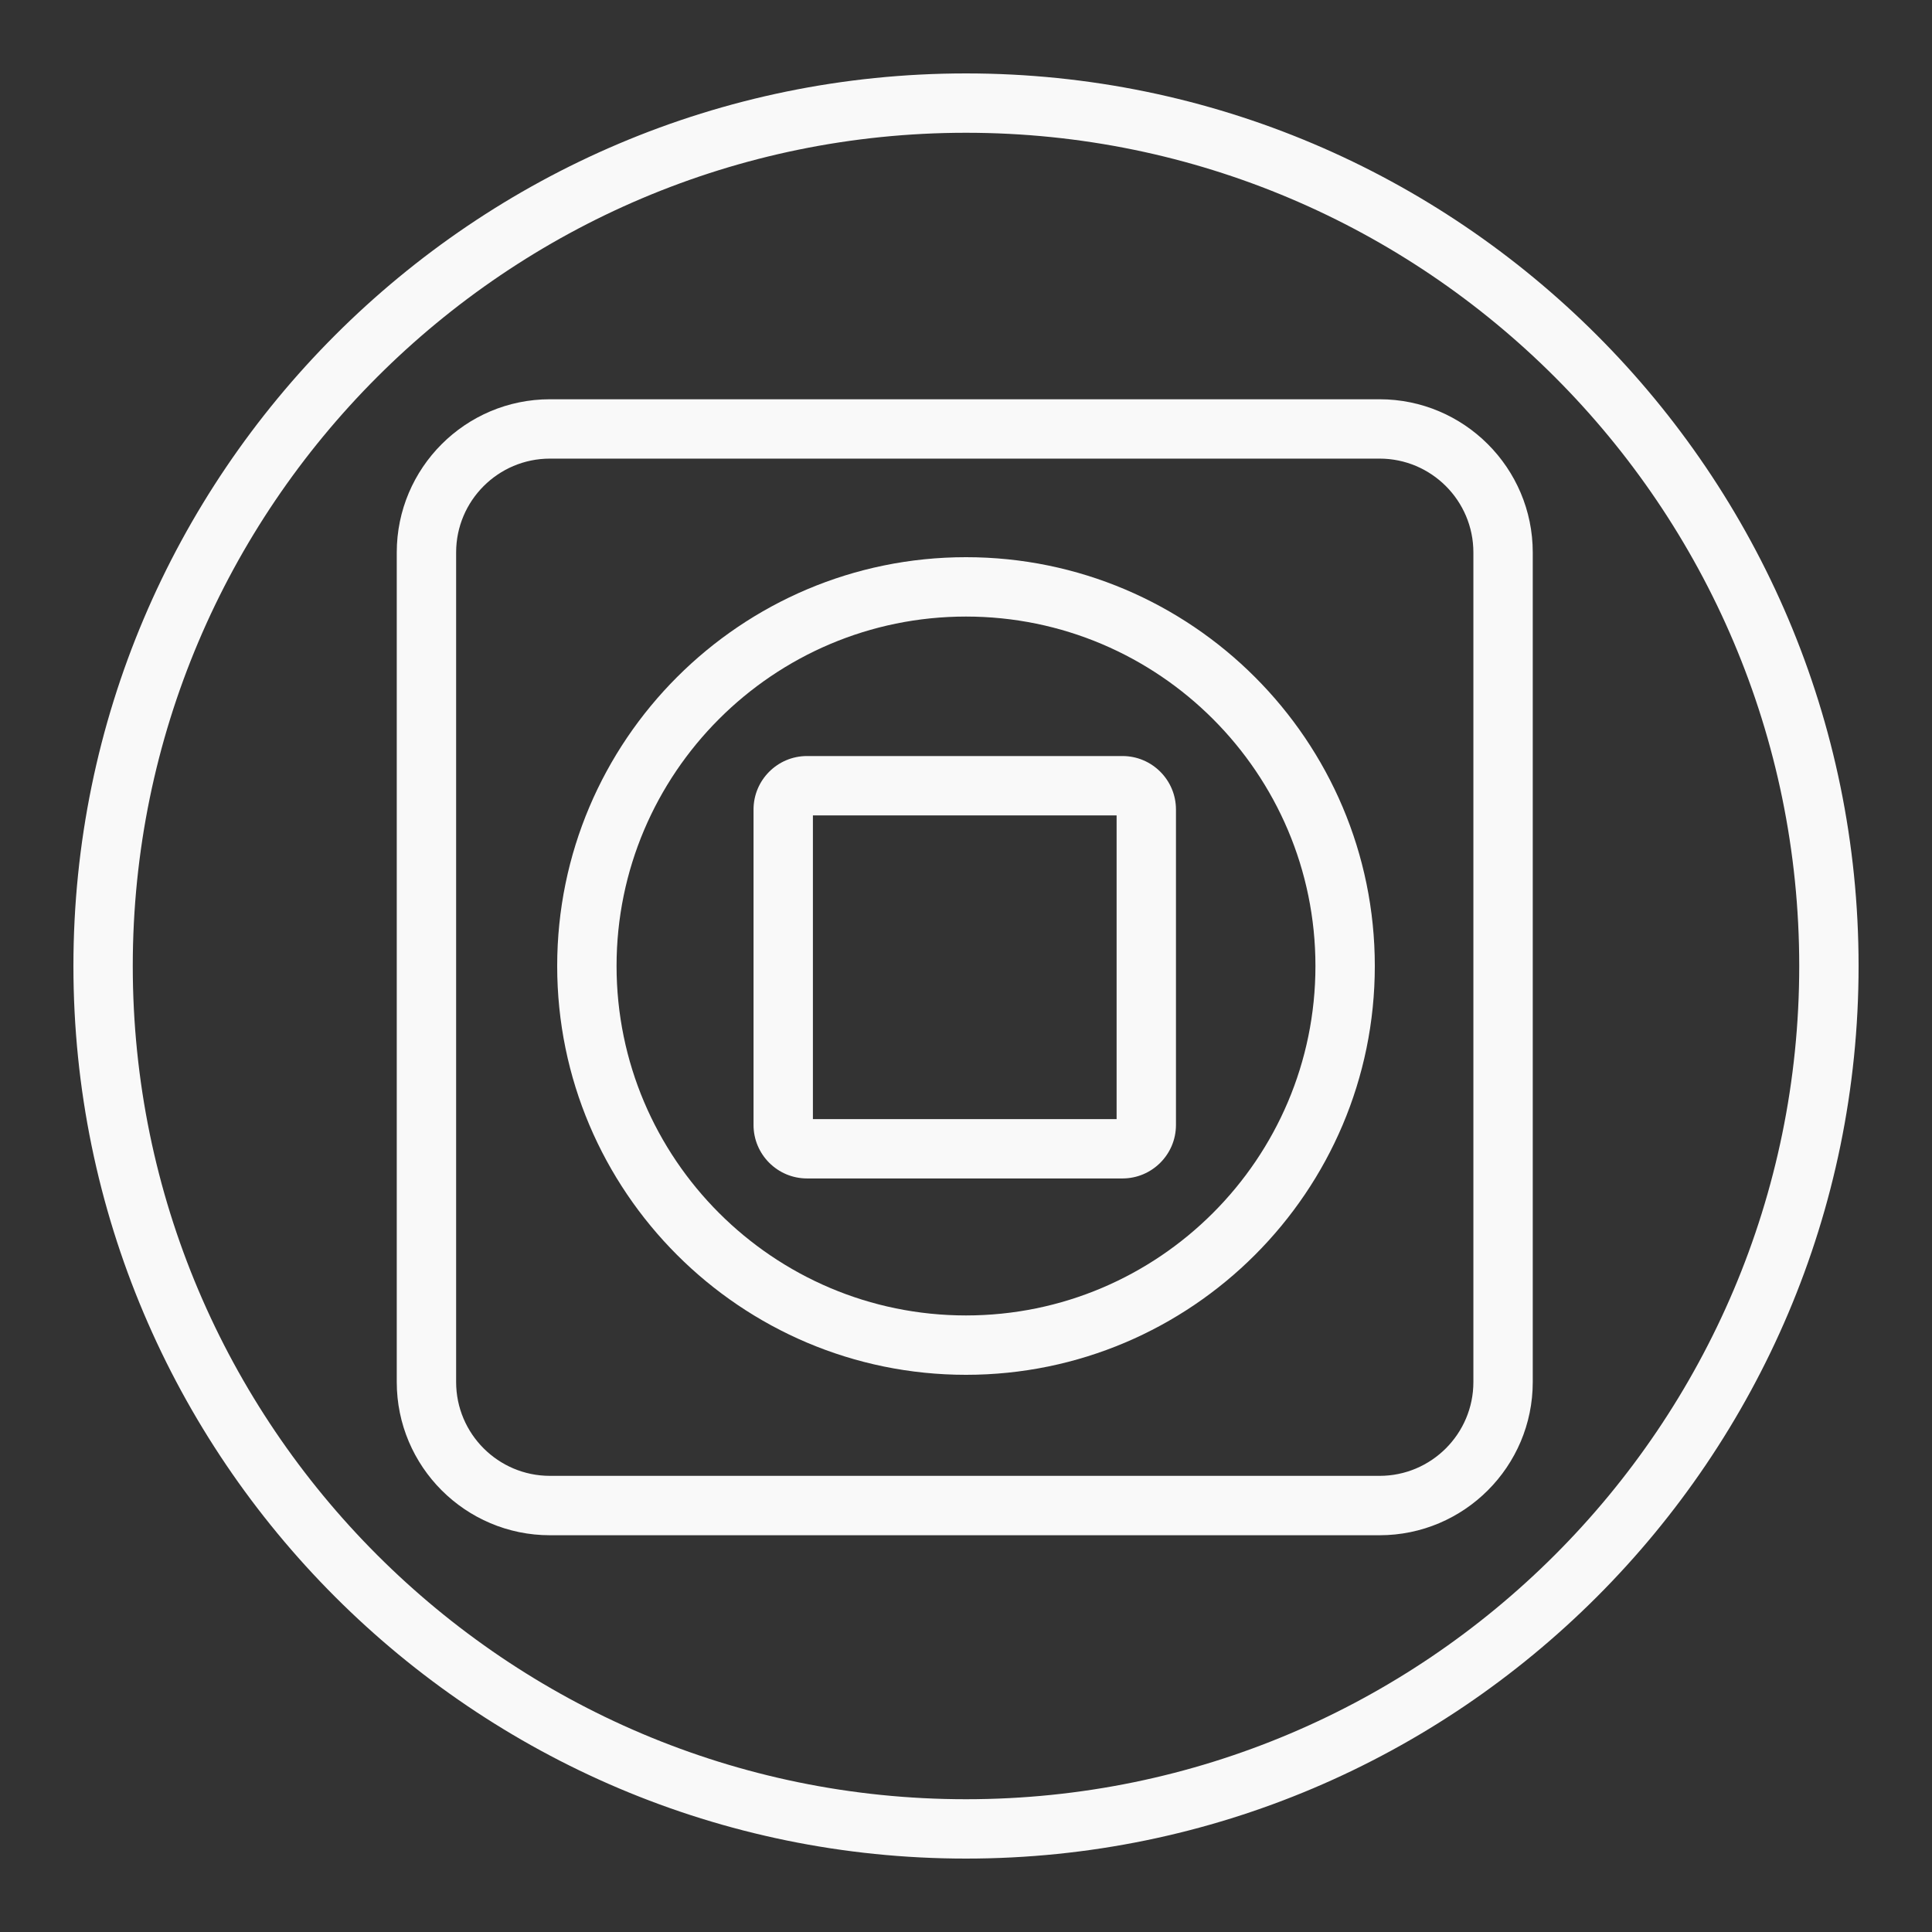
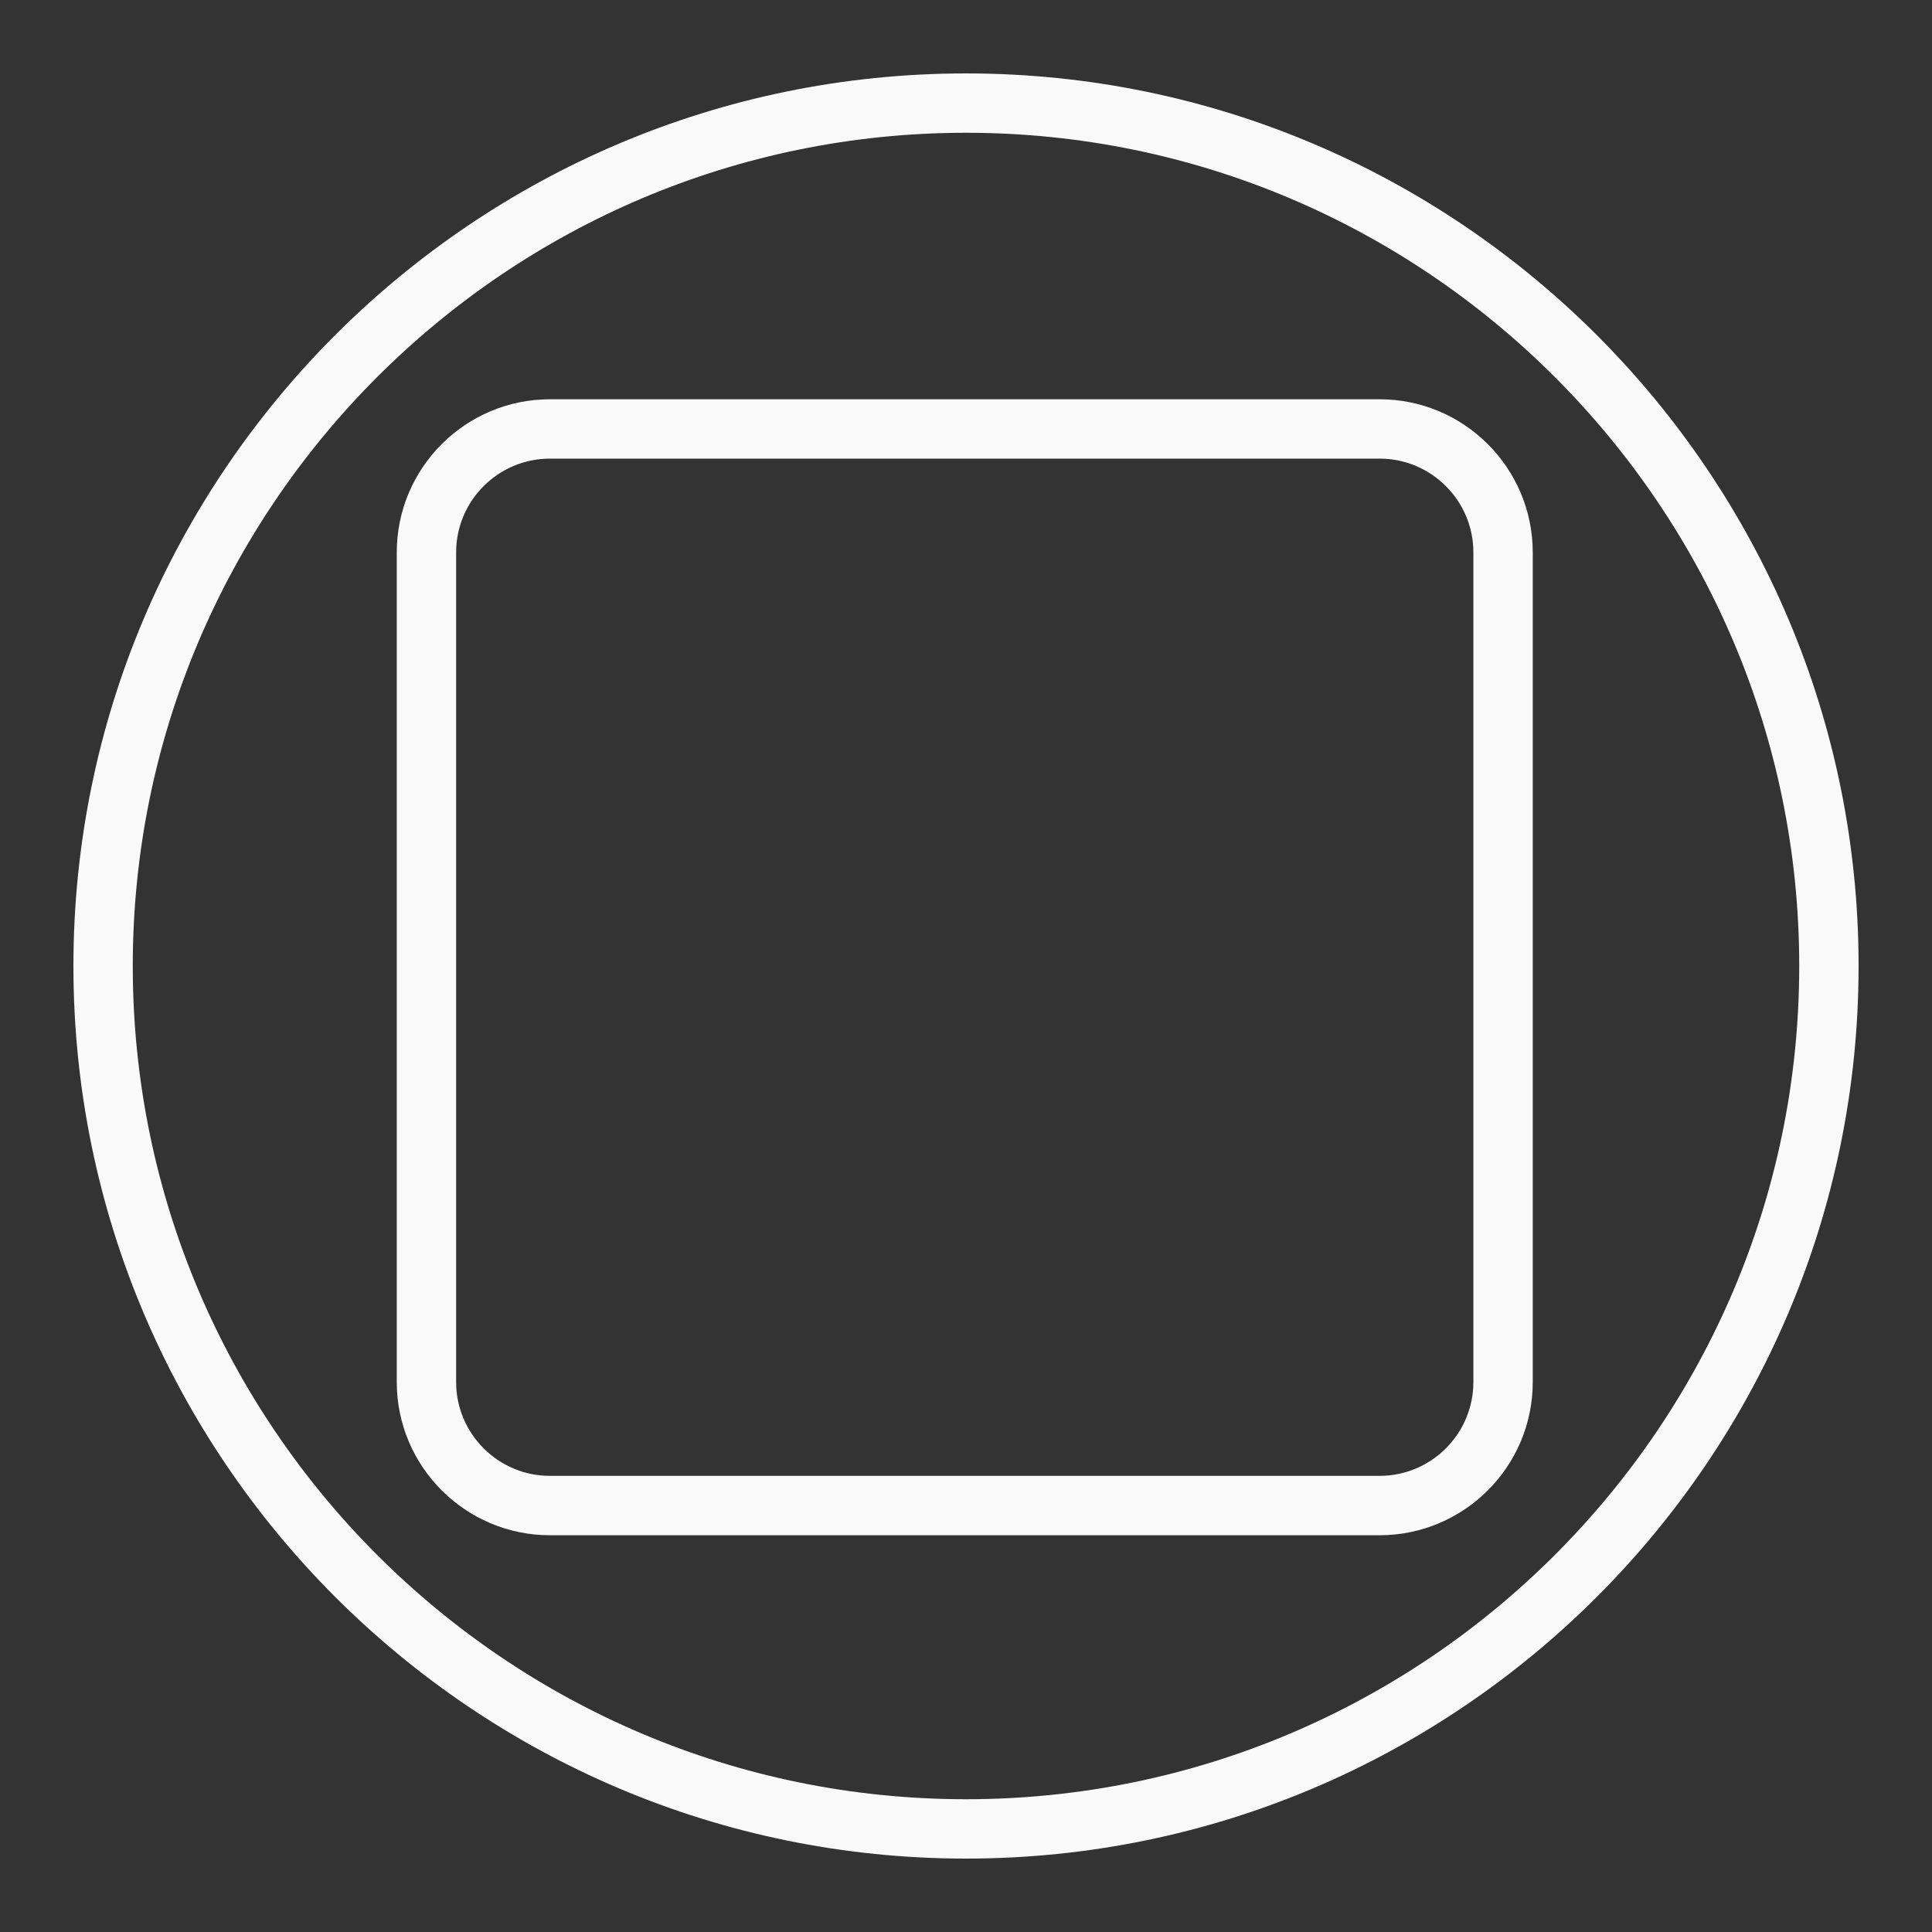
<svg xmlns="http://www.w3.org/2000/svg" version="1.1" id="Camada_1" x="0px" y="0px" viewBox="0 0 1080 1080" style="enable-background:new 0 0 1080 1080;" xml:space="preserve">
  <rect x="0" y="0" width="1080" height="1080" fill="#333333" stroke="none" />
  <style type="text/css">
	.st0{fill:#D3D3D3;}
	.st1{fill:#00A4FF;}
	.st2{fill:#F9F9F9;}
	.st3{fill:#1B1D44;}
</style>
  <g>
    <path class="st2" d="M307.41,858.21H771.2c47.21,0,85.62-38.41,85.62-85.62V308.81c0-47.21-38.41-85.62-85.62-85.62H307.41   c-47.21,0-85.62,38.41-85.62,85.62v463.78C221.79,819.8,260.2,858.21,307.41,858.21z M307.41,256.37H771.2   c28.91,0,52.43,23.52,52.43,52.43v463.78c0,28.91-23.52,52.43-52.43,52.43H307.41c-28.91,0-52.43-23.52-52.43-52.43V308.81   C254.98,279.89,278.5,256.37,307.41,256.37z" />
-     <path class="st2" d="M451.12,658.76h176.36c16.48,0,29.89-13.41,29.89-29.89V452.52c0-16.48-13.41-29.89-29.89-29.89H451.12   c-16.48,0-29.89,13.41-29.89,29.89v176.36C421.24,645.36,434.64,658.76,451.12,658.76z M454.42,625.58V455.81h169.77v169.77H454.42   z" />
    <path class="st2" d="M540,1038.96c275.13,0,498.96-223.83,498.96-498.96S815.13,41.04,540,41.04S41.04,264.87,41.04,540   S264.87,1038.96,540,1038.96z M540,74.22c256.83,0,465.78,208.95,465.78,465.78S796.83,1005.78,540,1005.78S74.22,796.83,74.22,540   S283.17,74.22,540,74.22z" />
-     <path class="st2" d="M540,768.53c126.01,0,228.53-102.52,228.53-228.53S666.01,311.47,540,311.47S311.47,413.99,311.47,540   S413.99,768.53,540,768.53z M540,344.66c107.71,0,195.34,87.63,195.34,195.34S647.71,735.34,540,735.34S344.66,647.71,344.66,540   S432.29,344.66,540,344.66z" />
  </g>
</svg>